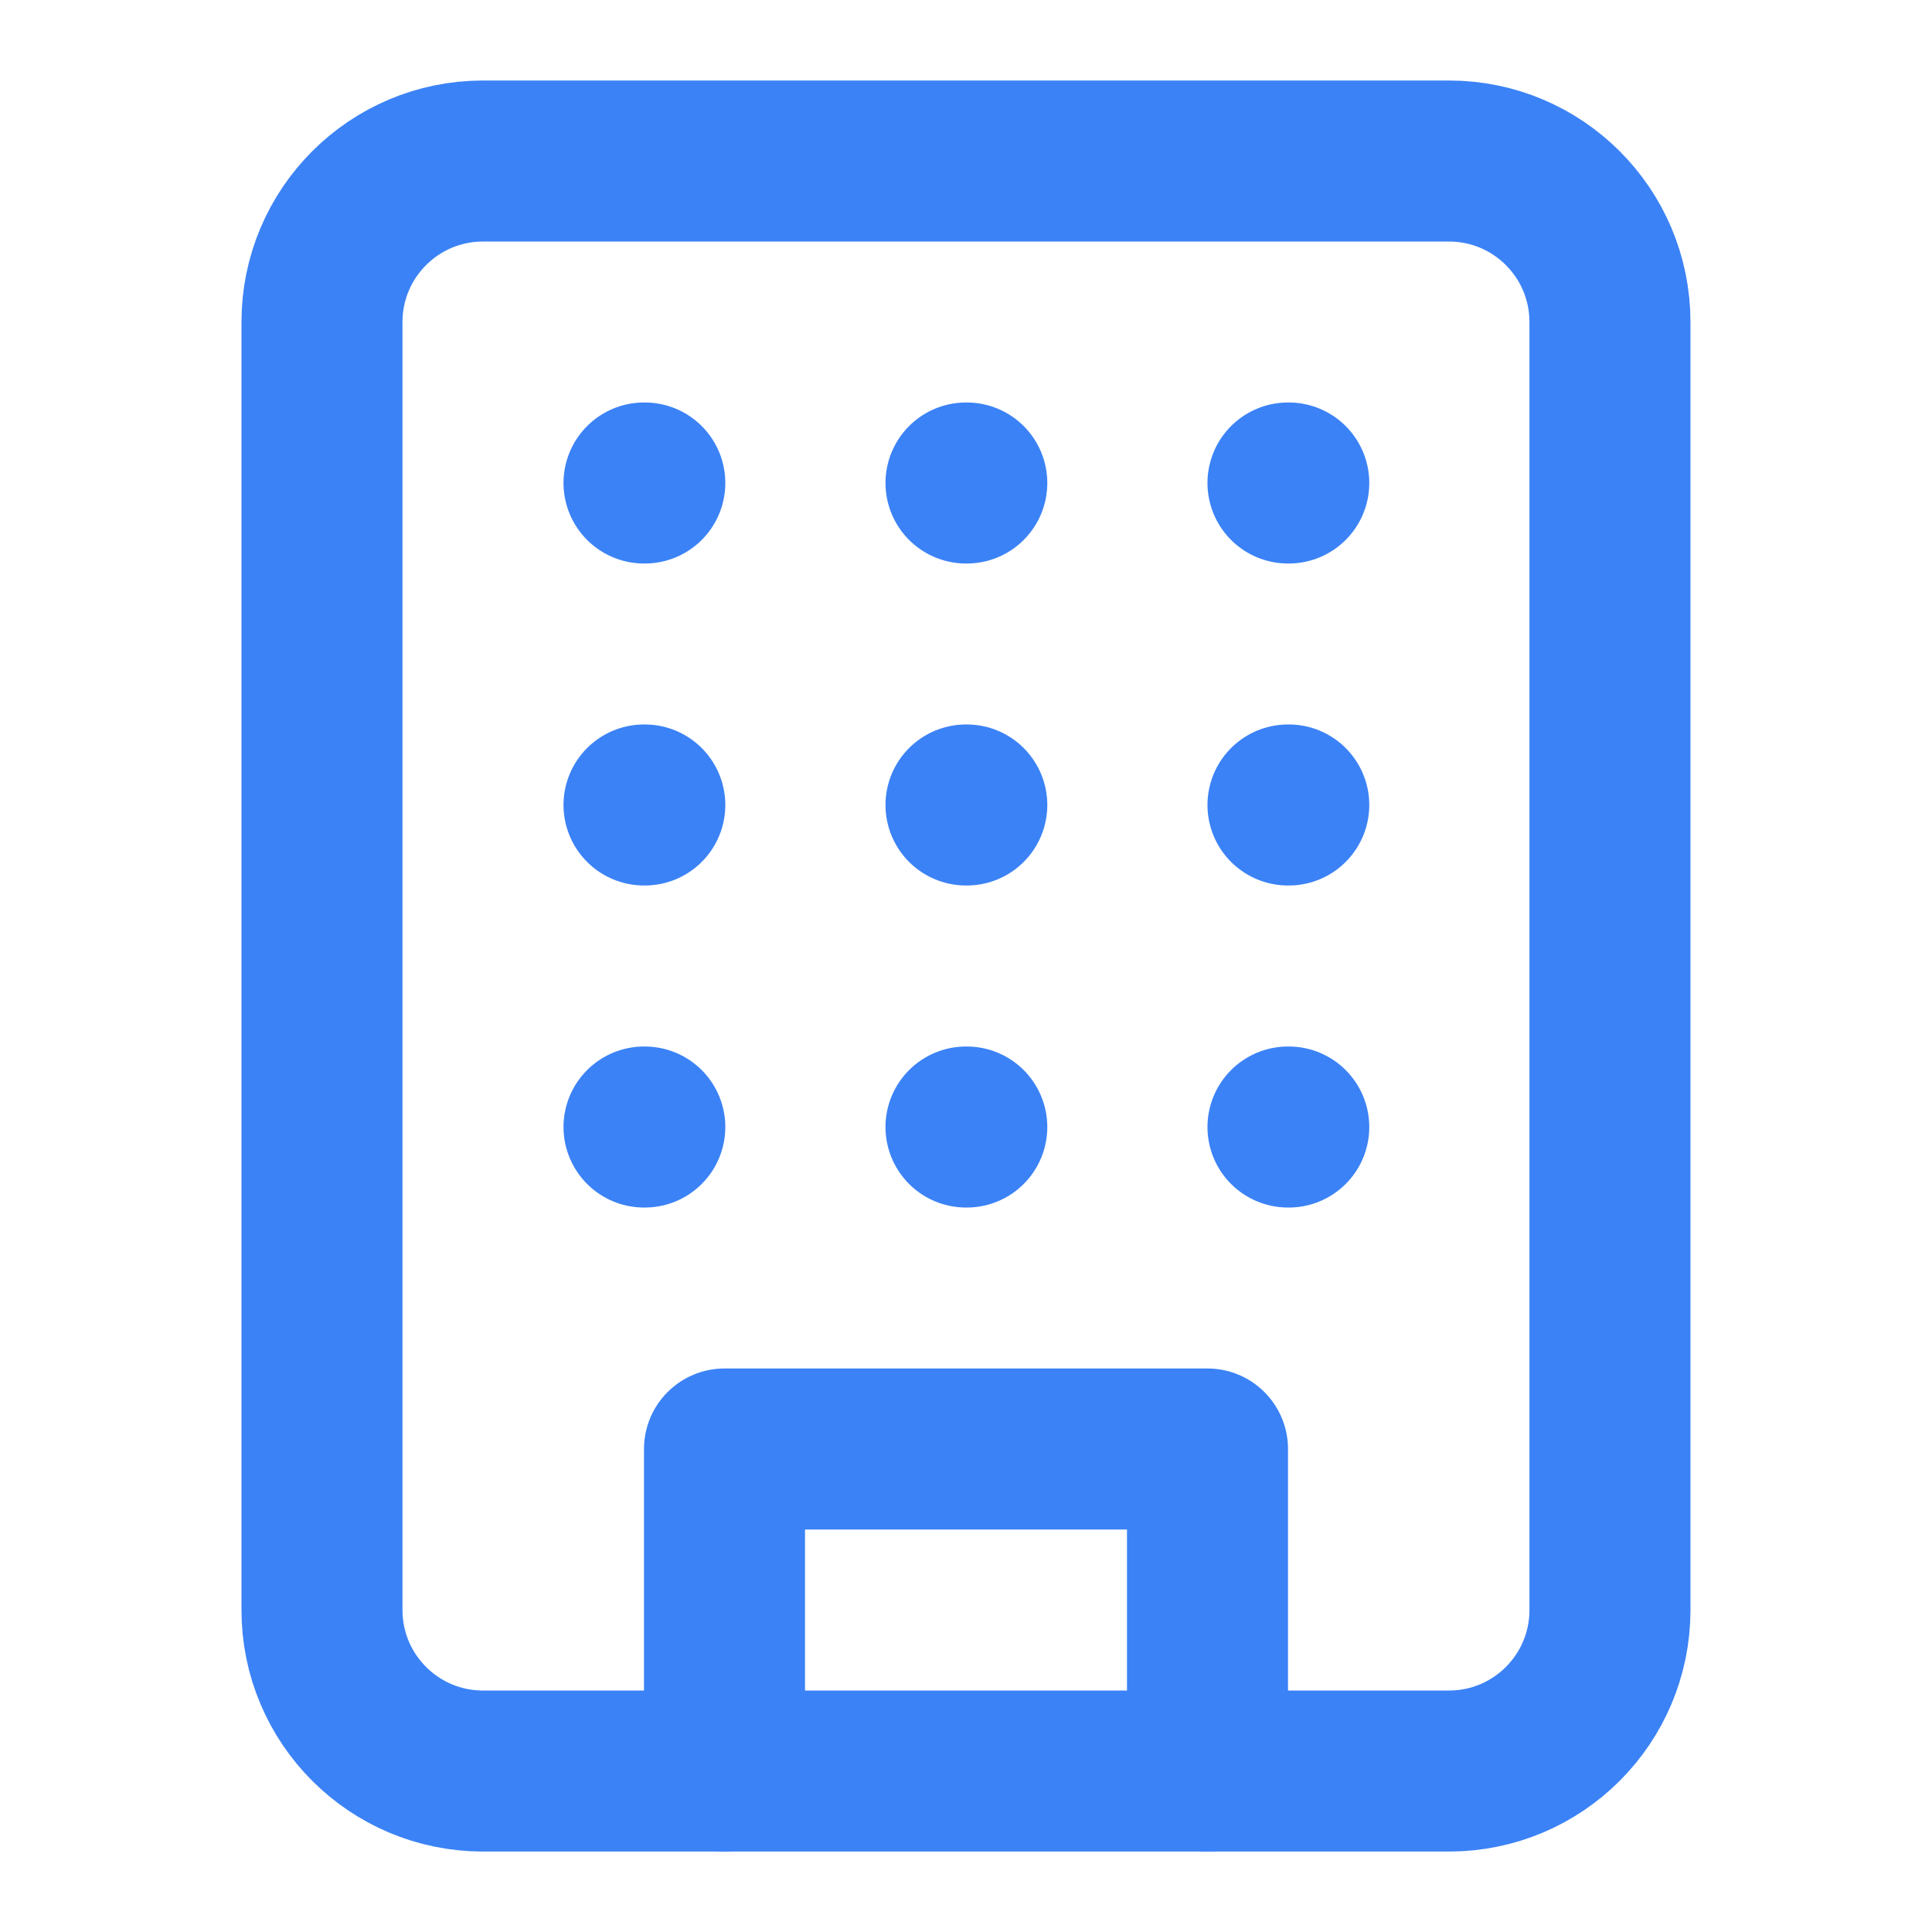
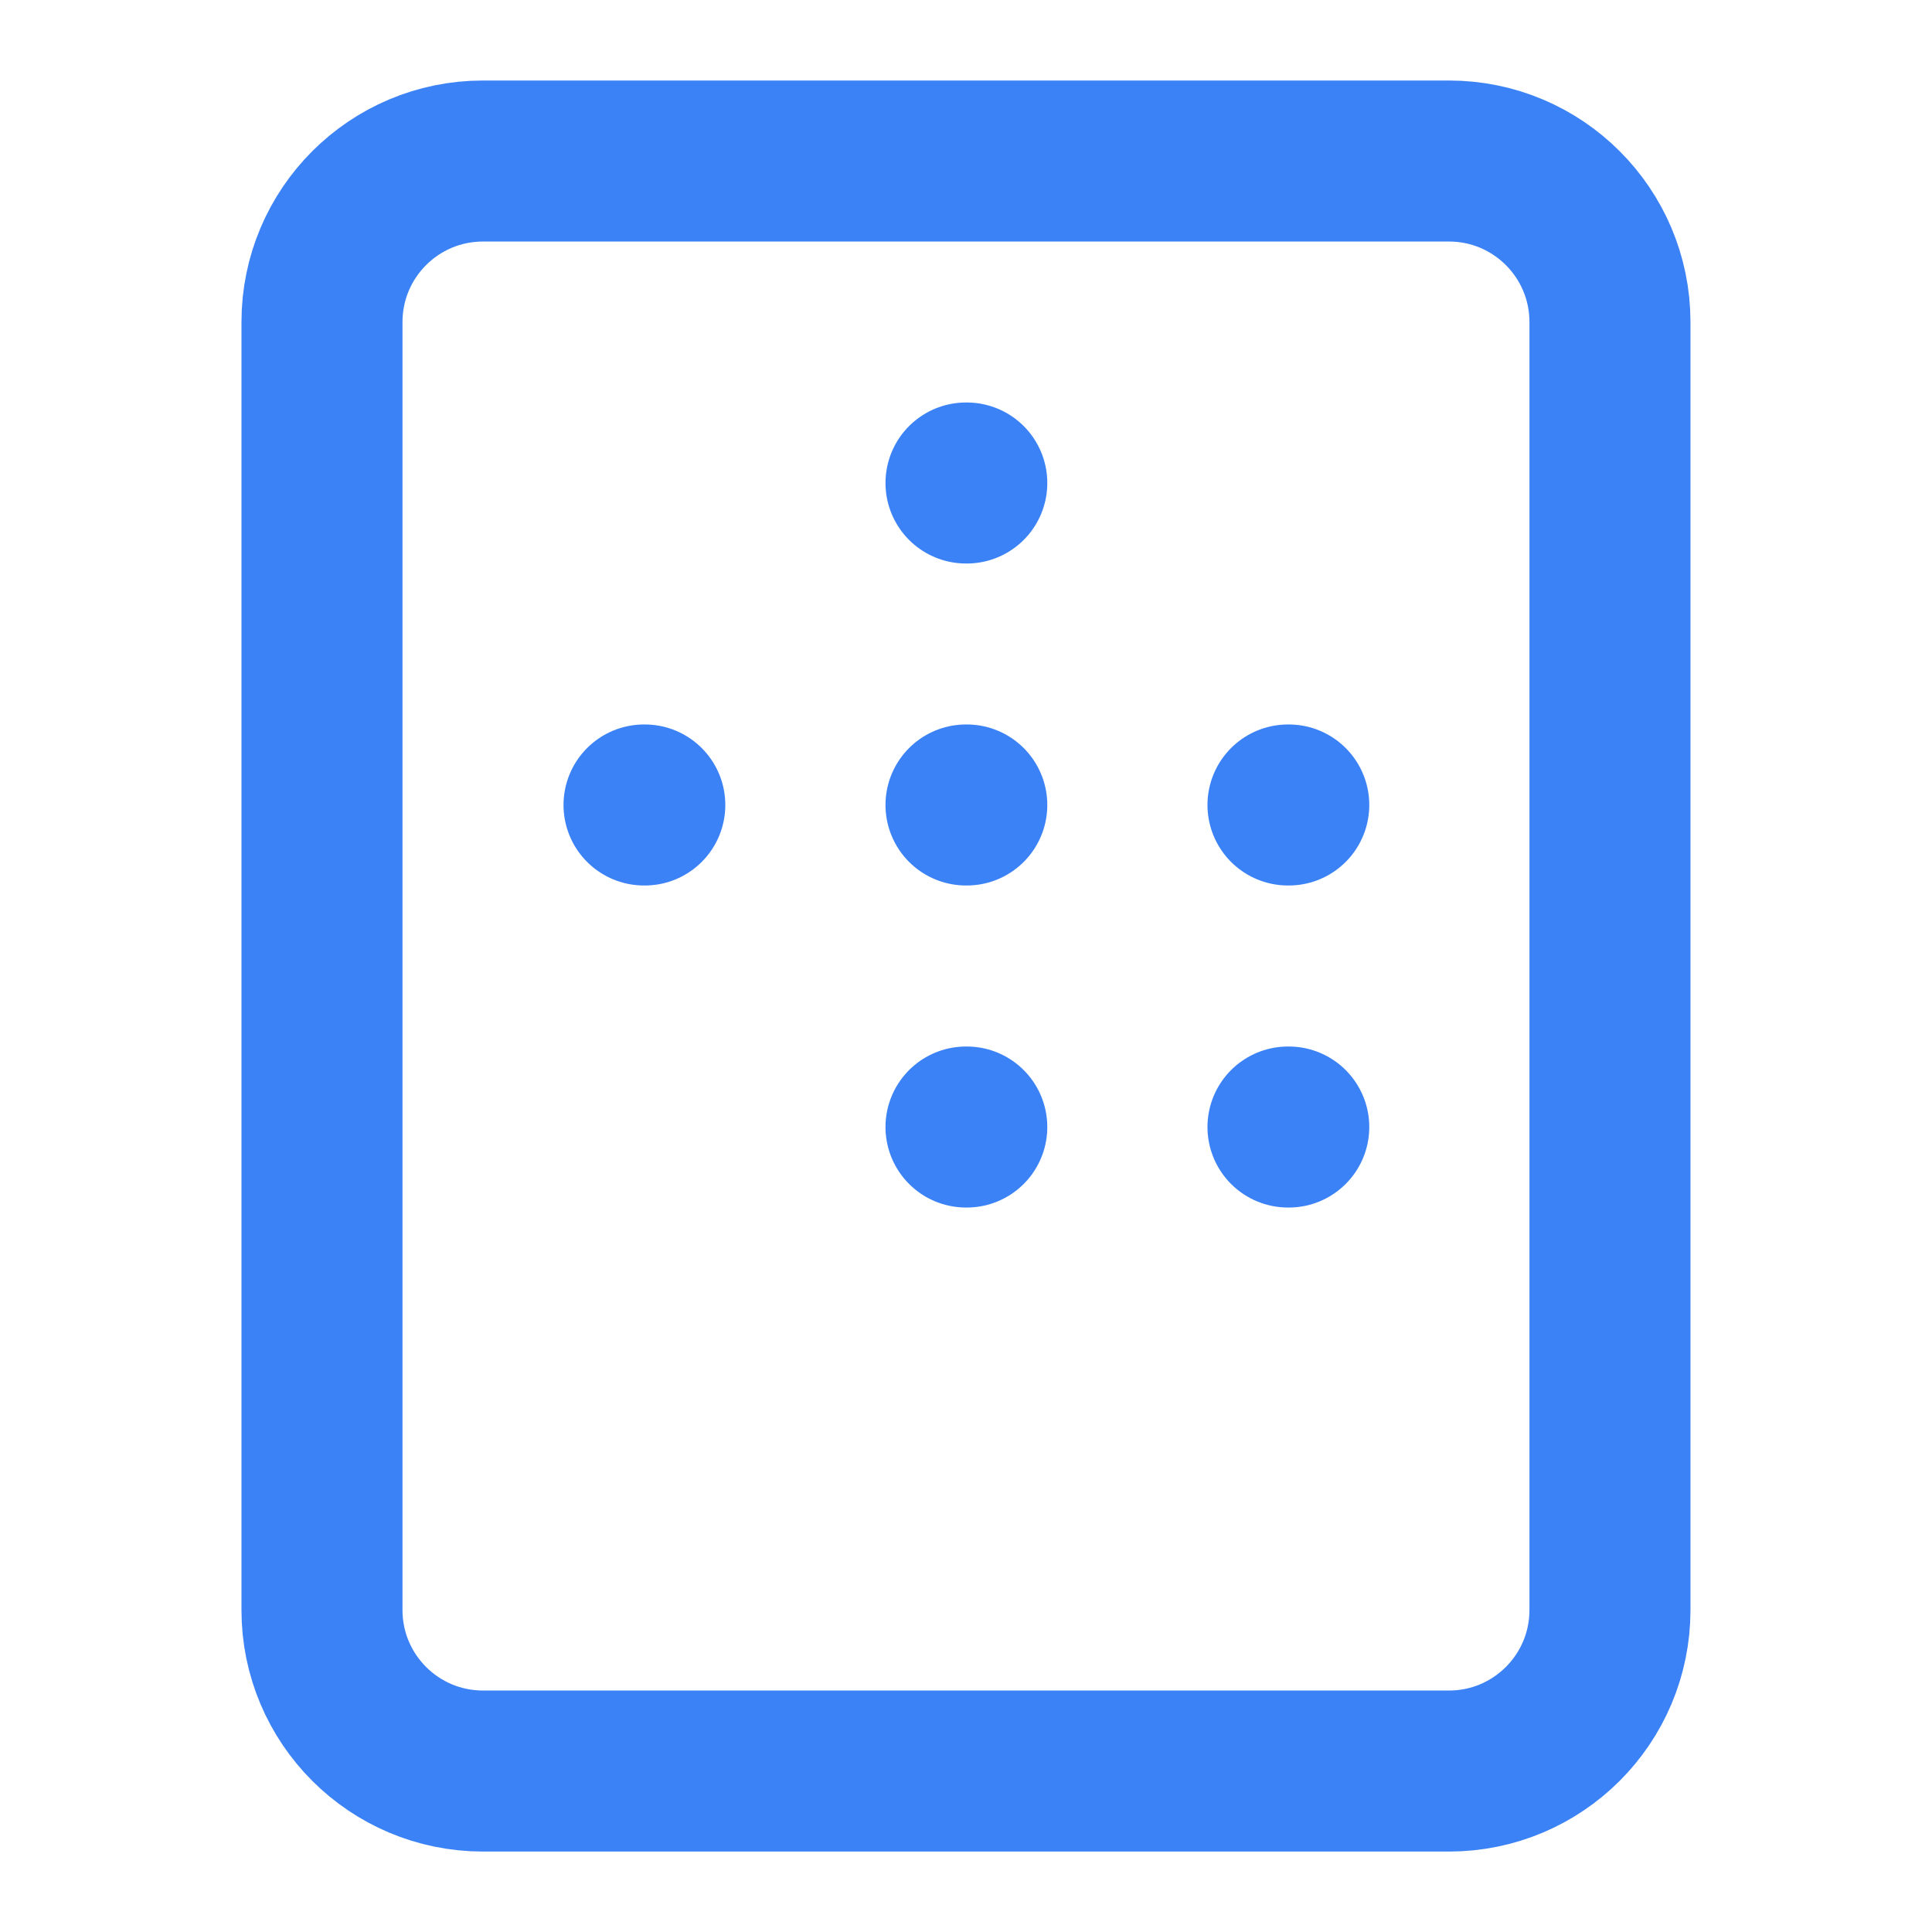
<svg xmlns="http://www.w3.org/2000/svg" width="32" height="32" viewBox="0 0 32 32" fill="none">
  <path d="M24 2.667H8C6.527 2.667 5.333 3.861 5.333 5.334V26.667C5.333 28.14 6.527 29.334 8 29.334H24C25.472 29.334 26.666 28.14 26.666 26.667V5.334C26.666 3.861 25.472 2.667 24 2.667Z" stroke="#3B82F6" stroke-width="2.667" stroke-linecap="round" stroke-linejoin="round" />
-   <path d="M12 29.333V24H20V29.333" stroke="#3B82F6" stroke-width="2.667" stroke-linecap="round" stroke-linejoin="round" />
-   <path d="M10.667 8H10.68" stroke="#3B82F6" stroke-width="2.667" stroke-linecap="round" stroke-linejoin="round" />
-   <path d="M21.333 8H21.346" stroke="#3B82F6" stroke-width="2.667" stroke-linecap="round" stroke-linejoin="round" />
  <path d="M16 8H16.013" stroke="#3B82F6" stroke-width="2.667" stroke-linecap="round" stroke-linejoin="round" />
  <path d="M16 13.333H16.013" stroke="#3B82F6" stroke-width="2.667" stroke-linecap="round" stroke-linejoin="round" />
  <path d="M16 18.667H16.013" stroke="#3B82F6" stroke-width="2.667" stroke-linecap="round" stroke-linejoin="round" />
  <path d="M21.333 13.333H21.346" stroke="#3B82F6" stroke-width="2.667" stroke-linecap="round" stroke-linejoin="round" />
  <path d="M21.333 18.667H21.346" stroke="#3B82F6" stroke-width="2.667" stroke-linecap="round" stroke-linejoin="round" />
  <path d="M10.667 13.333H10.68" stroke="#3B82F6" stroke-width="2.667" stroke-linecap="round" stroke-linejoin="round" />
-   <path d="M10.667 18.667H10.68" stroke="#3B82F6" stroke-width="2.667" stroke-linecap="round" stroke-linejoin="round" />
</svg>